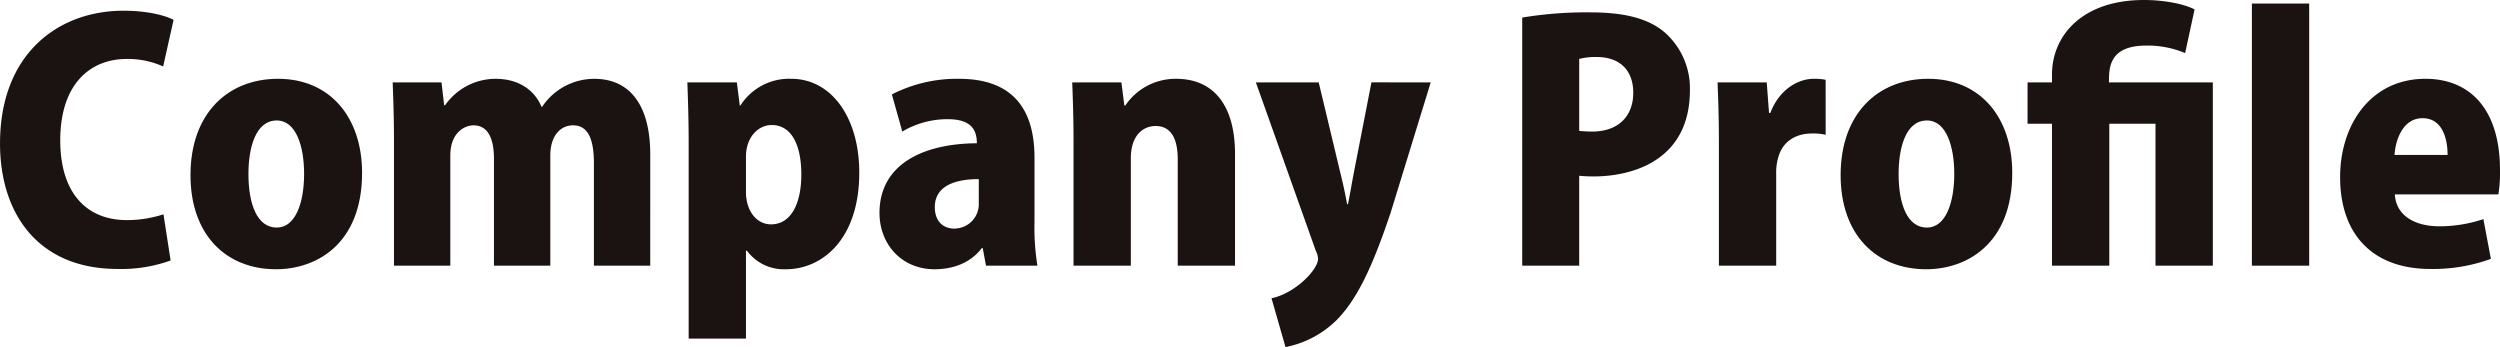
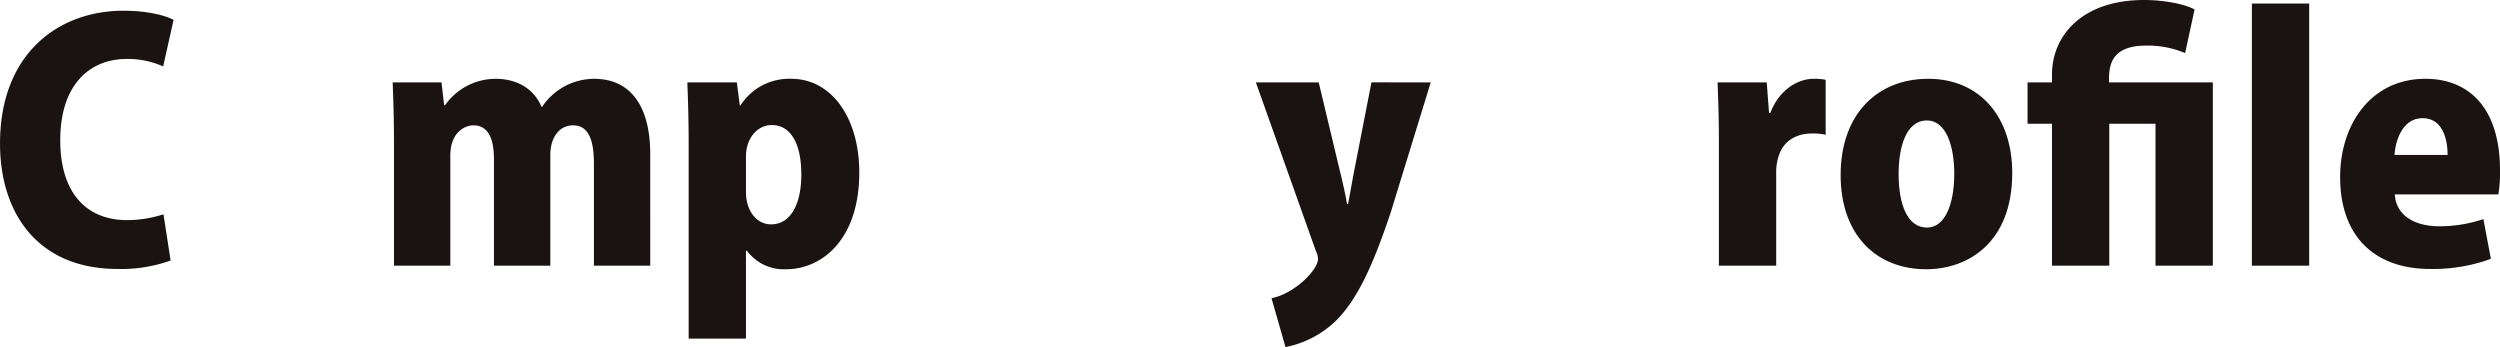
<svg xmlns="http://www.w3.org/2000/svg" id="company-title" width="490.963" height="68.161" viewBox="0 0 490.963 68.161">
  <path id="パス_4663" data-name="パス 4663" d="M78.119,1679.548A28.5,28.5,0,0,1,67.7,1681.21c-15.666,0-23.084-10.934-23.084-24.623,0-17.713,11.51-26.089,24.235-26.089,4.988,0,8.441,1.028,9.847,1.8l-2.046,9.144a16.921,16.921,0,0,0-7.162-1.471c-7.1,0-13.045,4.855-13.045,15.986,0,10.291,5.116,15.662,13.109,15.662a23.307,23.307,0,0,0,7.162-1.141Z" transform="translate(-44.612 -1628.392)" fill="#1a1311" />
-   <path id="パス_4664" data-name="パス 4664" d="M85.916,1651.691c0,14.009-9.016,18.927-16.881,18.927-9.975,0-16.817-6.9-16.817-18.475,0-12.085,7.29-18.928,17.2-18.928C79.713,1633.216,85.916,1640.884,85.916,1651.691ZM69.162,1641.4c-4.22,0-5.563,5.5-5.563,10.482,0,6.016,1.727,10.551,5.563,10.551,3.645,0,5.371-4.8,5.371-10.551C74.534,1646.581,73,1641.4,69.162,1641.4Z" transform="translate(-14.809 -1617.741)" fill="#1a1311" />
  <path id="パス_4665" data-name="パス 4665" d="M110.87,1669.916H99.808v-20.079c0-4.535-1.023-7.481-4.092-7.481-2.622,0-4.471,2.239-4.471,5.888v21.673H80.177v-20.969c0-3.517-.9-6.591-4.029-6.591-1.663,0-4.54,1.343-4.54,5.947v21.614H60.546v-24.486c0-4.284-.128-8.121-.256-11.51h9.592l.512,4.477h.192a12.116,12.116,0,0,1,9.911-5.18c4.412,0,7.609,2.106,9.016,5.495h.128a12.322,12.322,0,0,1,10.231-5.495c7.039,0,11,5.239,11,14.836Z" transform="translate(16.827 -1617.741)" fill="#1a1311" />
  <path id="パス_4666" data-name="パス 4666" d="M82.478,1638.454a11.36,11.36,0,0,1,9.975-5.239c7.934,0,13.364,7.669,13.364,18.416,0,13.173-7.354,18.987-14.388,18.987a9.011,9.011,0,0,1-7.673-3.64h-.192v17.26H72.311v-38.426c0-4.477-.128-8.445-.256-11.894h9.72l.576,4.535Zm1.087,17.015c0,3.64,2.046,6.33,4.924,6.33,3.965,0,5.947-4.161,5.947-9.779,0-6.015-2.041-9.724-5.819-9.724-2.622,0-5.052,2.361-5.052,6.2Z" transform="translate(62.932 -1617.741)" fill="#1a1311" />
-   <path id="パス_4667" data-name="パス 4667" d="M110.168,1661.416a46.624,46.624,0,0,0,.576,8.5h-10.1l-.639-3.449h-.192c-2.174,2.873-5.568,4.152-9.277,4.152-6.522,0-10.807-4.987-10.807-11.057,0-9.533,8.51-13.625,19.12-13.684,0-2.755-1.21-4.732-5.755-4.732a17.446,17.446,0,0,0-8.888,2.43l-2.046-7.294a28.052,28.052,0,0,1,13.178-3.065c11.889,0,14.835,7.546,14.835,15.539Zm-10.939-8.5c-4.663,0-8.633,1.338-8.633,5.495,0,2.942,1.79,4.22,3.778,4.22a4.81,4.81,0,0,0,4.855-5.041Z" transform="translate(92.99 -1617.741)" fill="#1a1311" />
-   <path id="パス_4668" data-name="パス 4668" d="M119.393,1669.916H108.139V1649.01c0-3.773-1.151-6.523-4.348-6.523-2.361,0-4.86,1.722-4.86,6.331v21.1H87.677v-24.486c0-4.284-.128-8.121-.256-11.51h9.656l.58,4.535h.192a11.9,11.9,0,0,1,9.97-5.239c7.545,0,11.574,5.43,11.574,14.767Z" transform="translate(123.149 -1617.741)" fill="#1a1311" />
  <path id="パス_4669" data-name="パス 4669" d="M129.091,1633.359l-7.865,25.573c-3.709,11.067-6.714,17.137-10.615,21.107a19.626,19.626,0,0,1-10.039,5.3l-2.75-9.587c4.668-.96,9.144-5.632,9.144-7.742a4.064,4.064,0,0,0-.448-1.594l-11.766-33.059h12.341l4.22,17.648c.512,2.046,1.023,4.354,1.343,6.261h.192c.384-1.908.767-4.215,1.151-6.2l3.453-17.712Z" transform="translate(151.882 -1617.18)" fill="#1a1311" />
-   <path id="パス_4670" data-name="パス 4670" d="M105.387,1631.582a76.891,76.891,0,0,1,13.3-1.019c6.522,0,11.318,1.088,14.643,3.9a14.613,14.613,0,0,1,4.988,11.382c0,13.748-11.19,16.94-18.928,16.94-1.087,0-2.046-.059-2.814-.128v17.649h-11.19Zm11.19,22.258c.7.059,1.407.128,2.558.128,5.243,0,8.057-3.133,8.057-7.609,0-4.545-2.75-7.034-7.226-7.034a12.891,12.891,0,0,0-3.389.384Z" transform="translate(193.555 -1628.134)" fill="#1a1311" />
  <path id="パス_4671" data-name="パス 4671" d="M134.416,1644.21a11.1,11.1,0,0,0-2.745-.251c-2.878,0-5.568,1.343-6.522,4.535a10.4,10.4,0,0,0-.448,3.389v18.033H113.447v-24.363c0-4.727-.133-8.377-.261-11.633h9.656l.453,6.006h.251c1.8-4.727,5.568-6.709,8.5-6.709a11.319,11.319,0,0,1,2.366.192Z" transform="translate(224.118 -1617.741)" fill="#1a1311" />
  <path id="パス_4672" data-name="パス 4672" d="M151.8,1651.691c0,14.009-9.016,18.927-16.886,18.927-9.975,0-16.817-6.9-16.817-18.475,0-12.085,7.29-18.928,17.2-18.928C145.6,1633.216,151.8,1640.884,151.8,1651.691Zm-16.758-10.29c-4.22,0-5.558,5.5-5.558,10.482,0,6.016,1.722,10.551,5.558,10.551,3.65,0,5.371-4.8,5.371-10.551C140.417,1646.581,138.887,1641.4,135.045,1641.4Z" transform="translate(243.375 -1617.741)" fill="#1a1311" />
  <path id="パス_4673" data-name="パス 4673" d="M141.617,1682.244H130.363v-27.88h-4.8v-8.116h4.8v-1.54c0-7.541,5.814-14.639,18.091-14.639,3.645,0,7.742.7,9.911,1.855l-1.854,8.568a19.006,19.006,0,0,0-7.6-1.471c-7.359,0-7.359,4.343-7.359,7.226h20.4v36H150.692v-27.88h-9.075Z" transform="translate(272.617 -1630.07)" fill="#1a1311" />
  <path id="パス_4674" data-name="パス 4674" d="M145.773,1681.687H134.519v-51.476h11.254Z" transform="translate(307.718 -1629.513)" fill="#1a1311" />
  <path id="パス_4675" data-name="パス 4675" d="M167.648,1668.573a32.9,32.9,0,0,1-11.894,1.987c-11.318,0-17.713-6.783-17.713-18.032,0-10.3,6.011-19.312,16.754-19.312,8.569,0,14.643,5.755,14.643,17.969a25.908,25.908,0,0,1-.32,4.737H148.785c.256,4.284,4.092,6.261,8.76,6.261a27.269,27.269,0,0,0,8.632-1.411Zm-8.5-20.4c0-3.2-1.023-7.221-4.924-7.221-3.837,0-5.307,4.216-5.5,7.221Z" transform="translate(321.524 -1617.741)" fill="#1a1311" />
</svg>